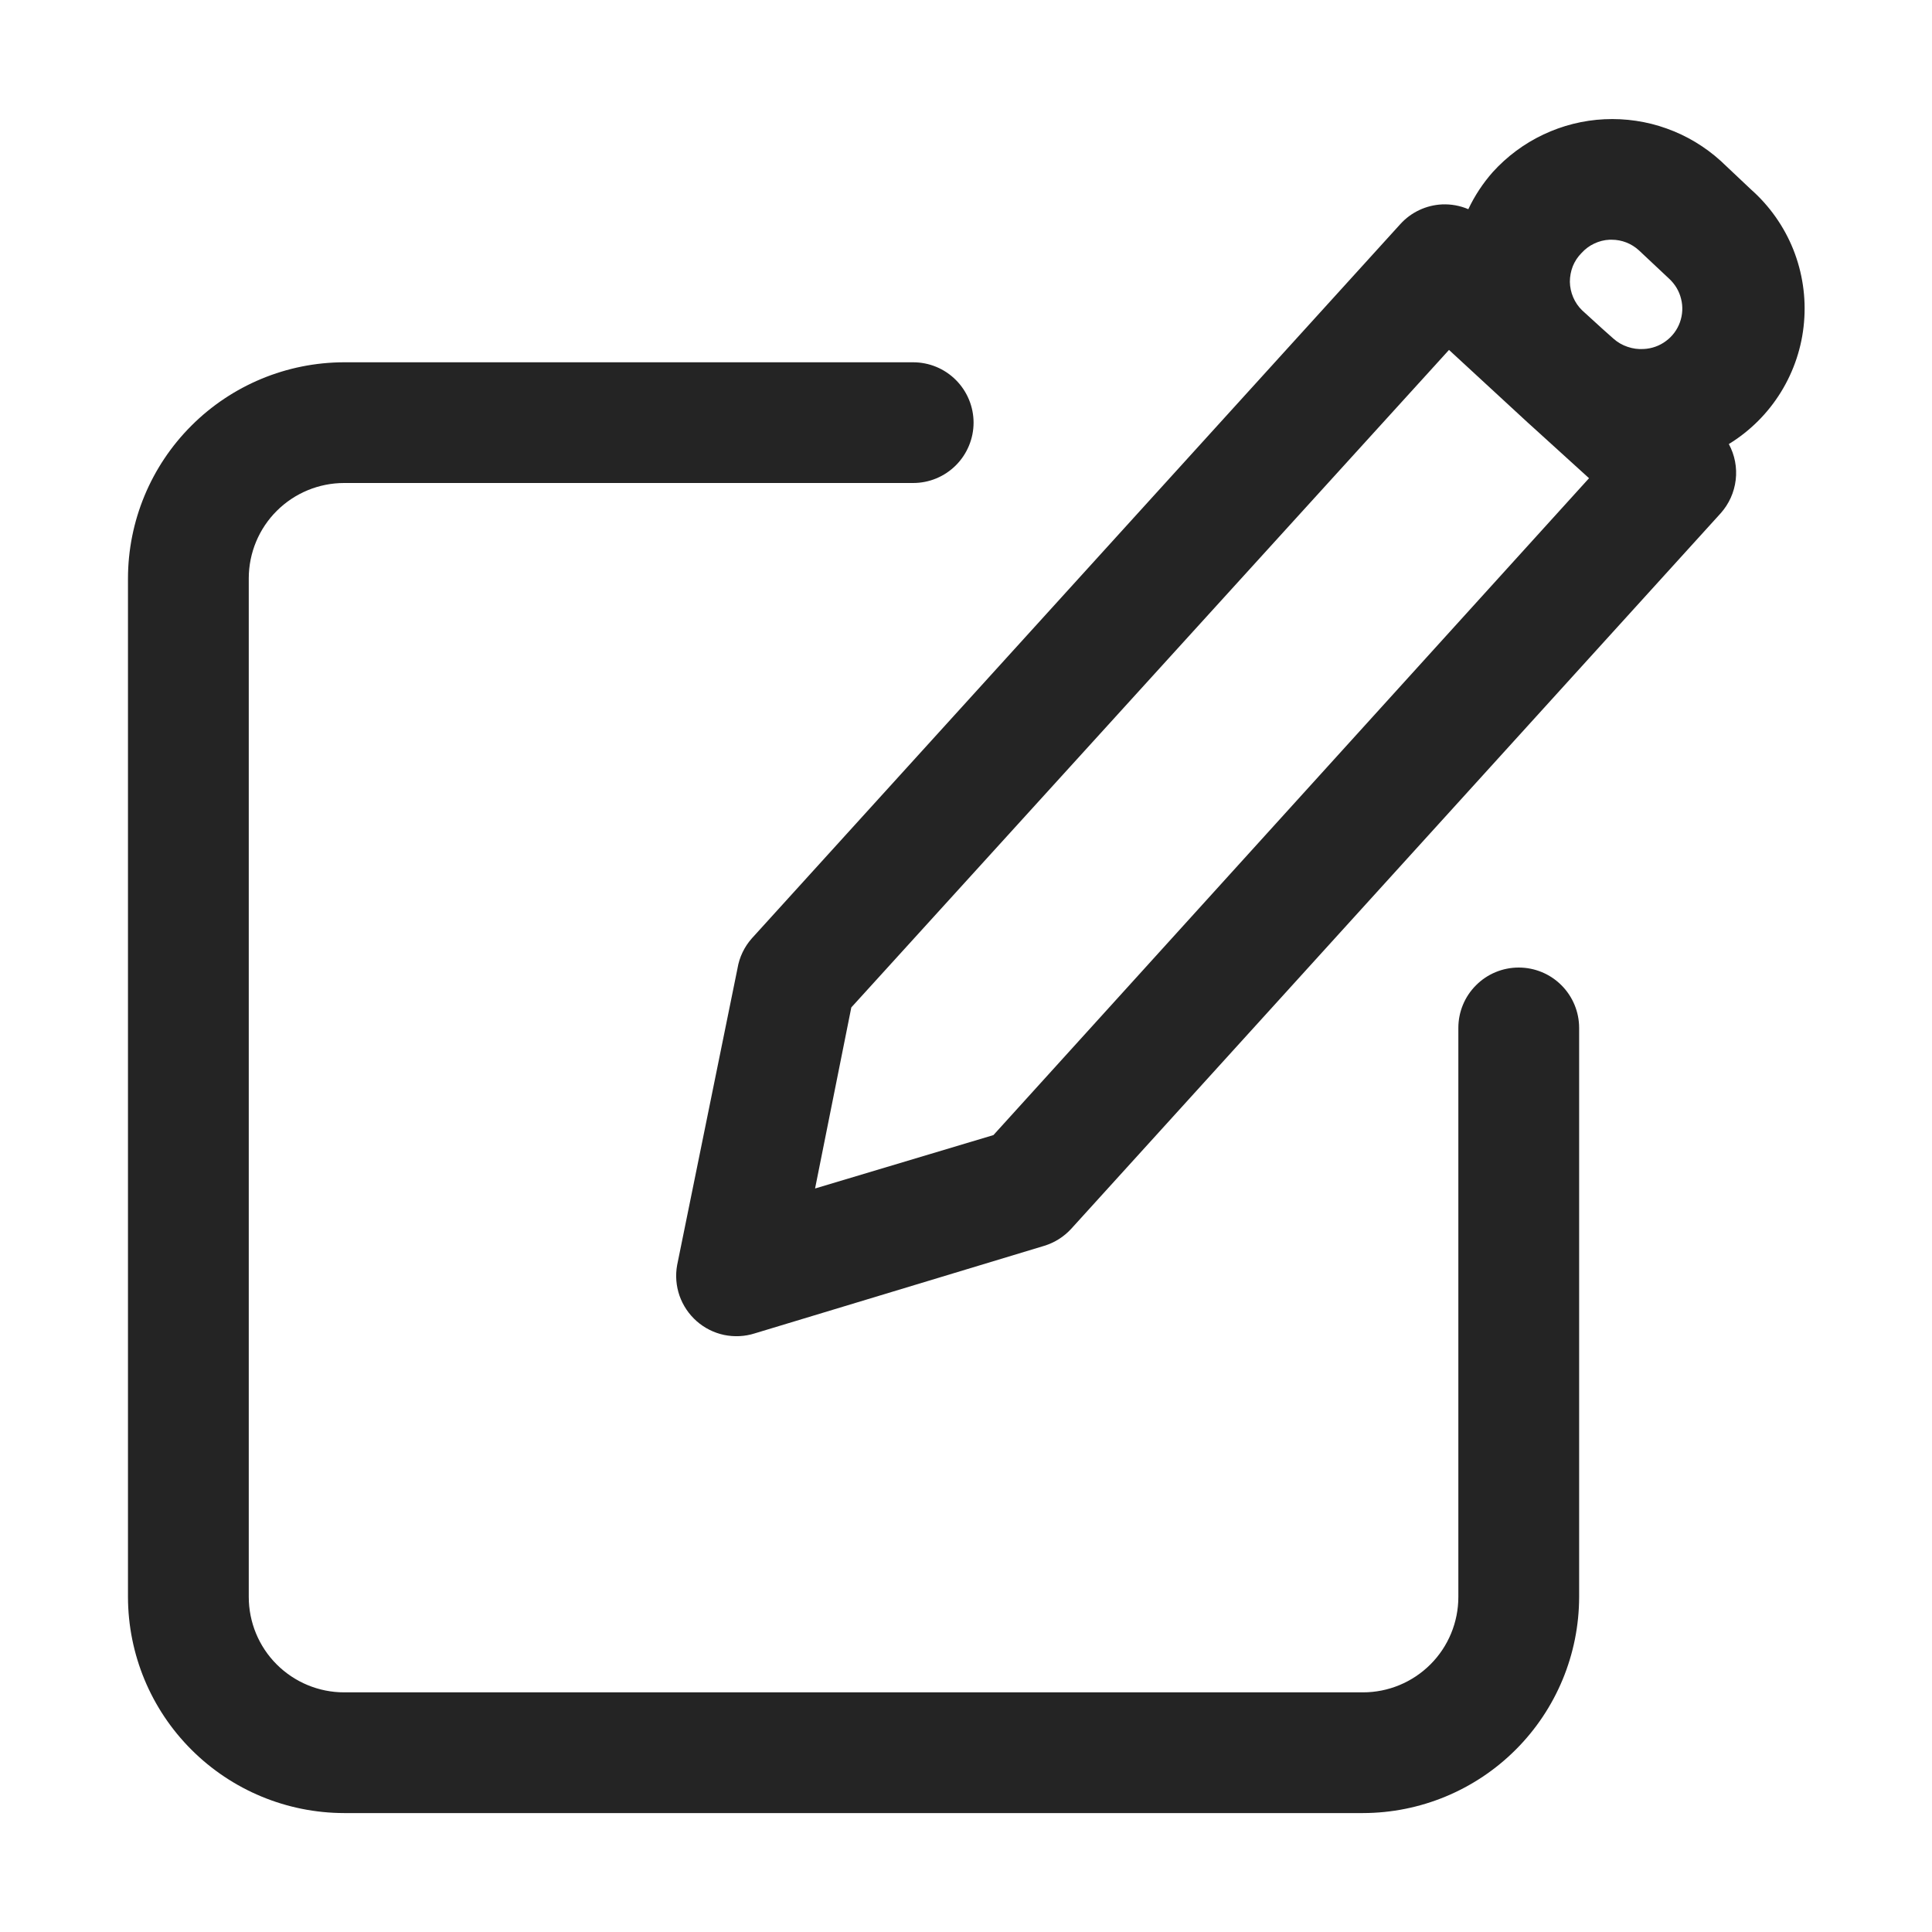
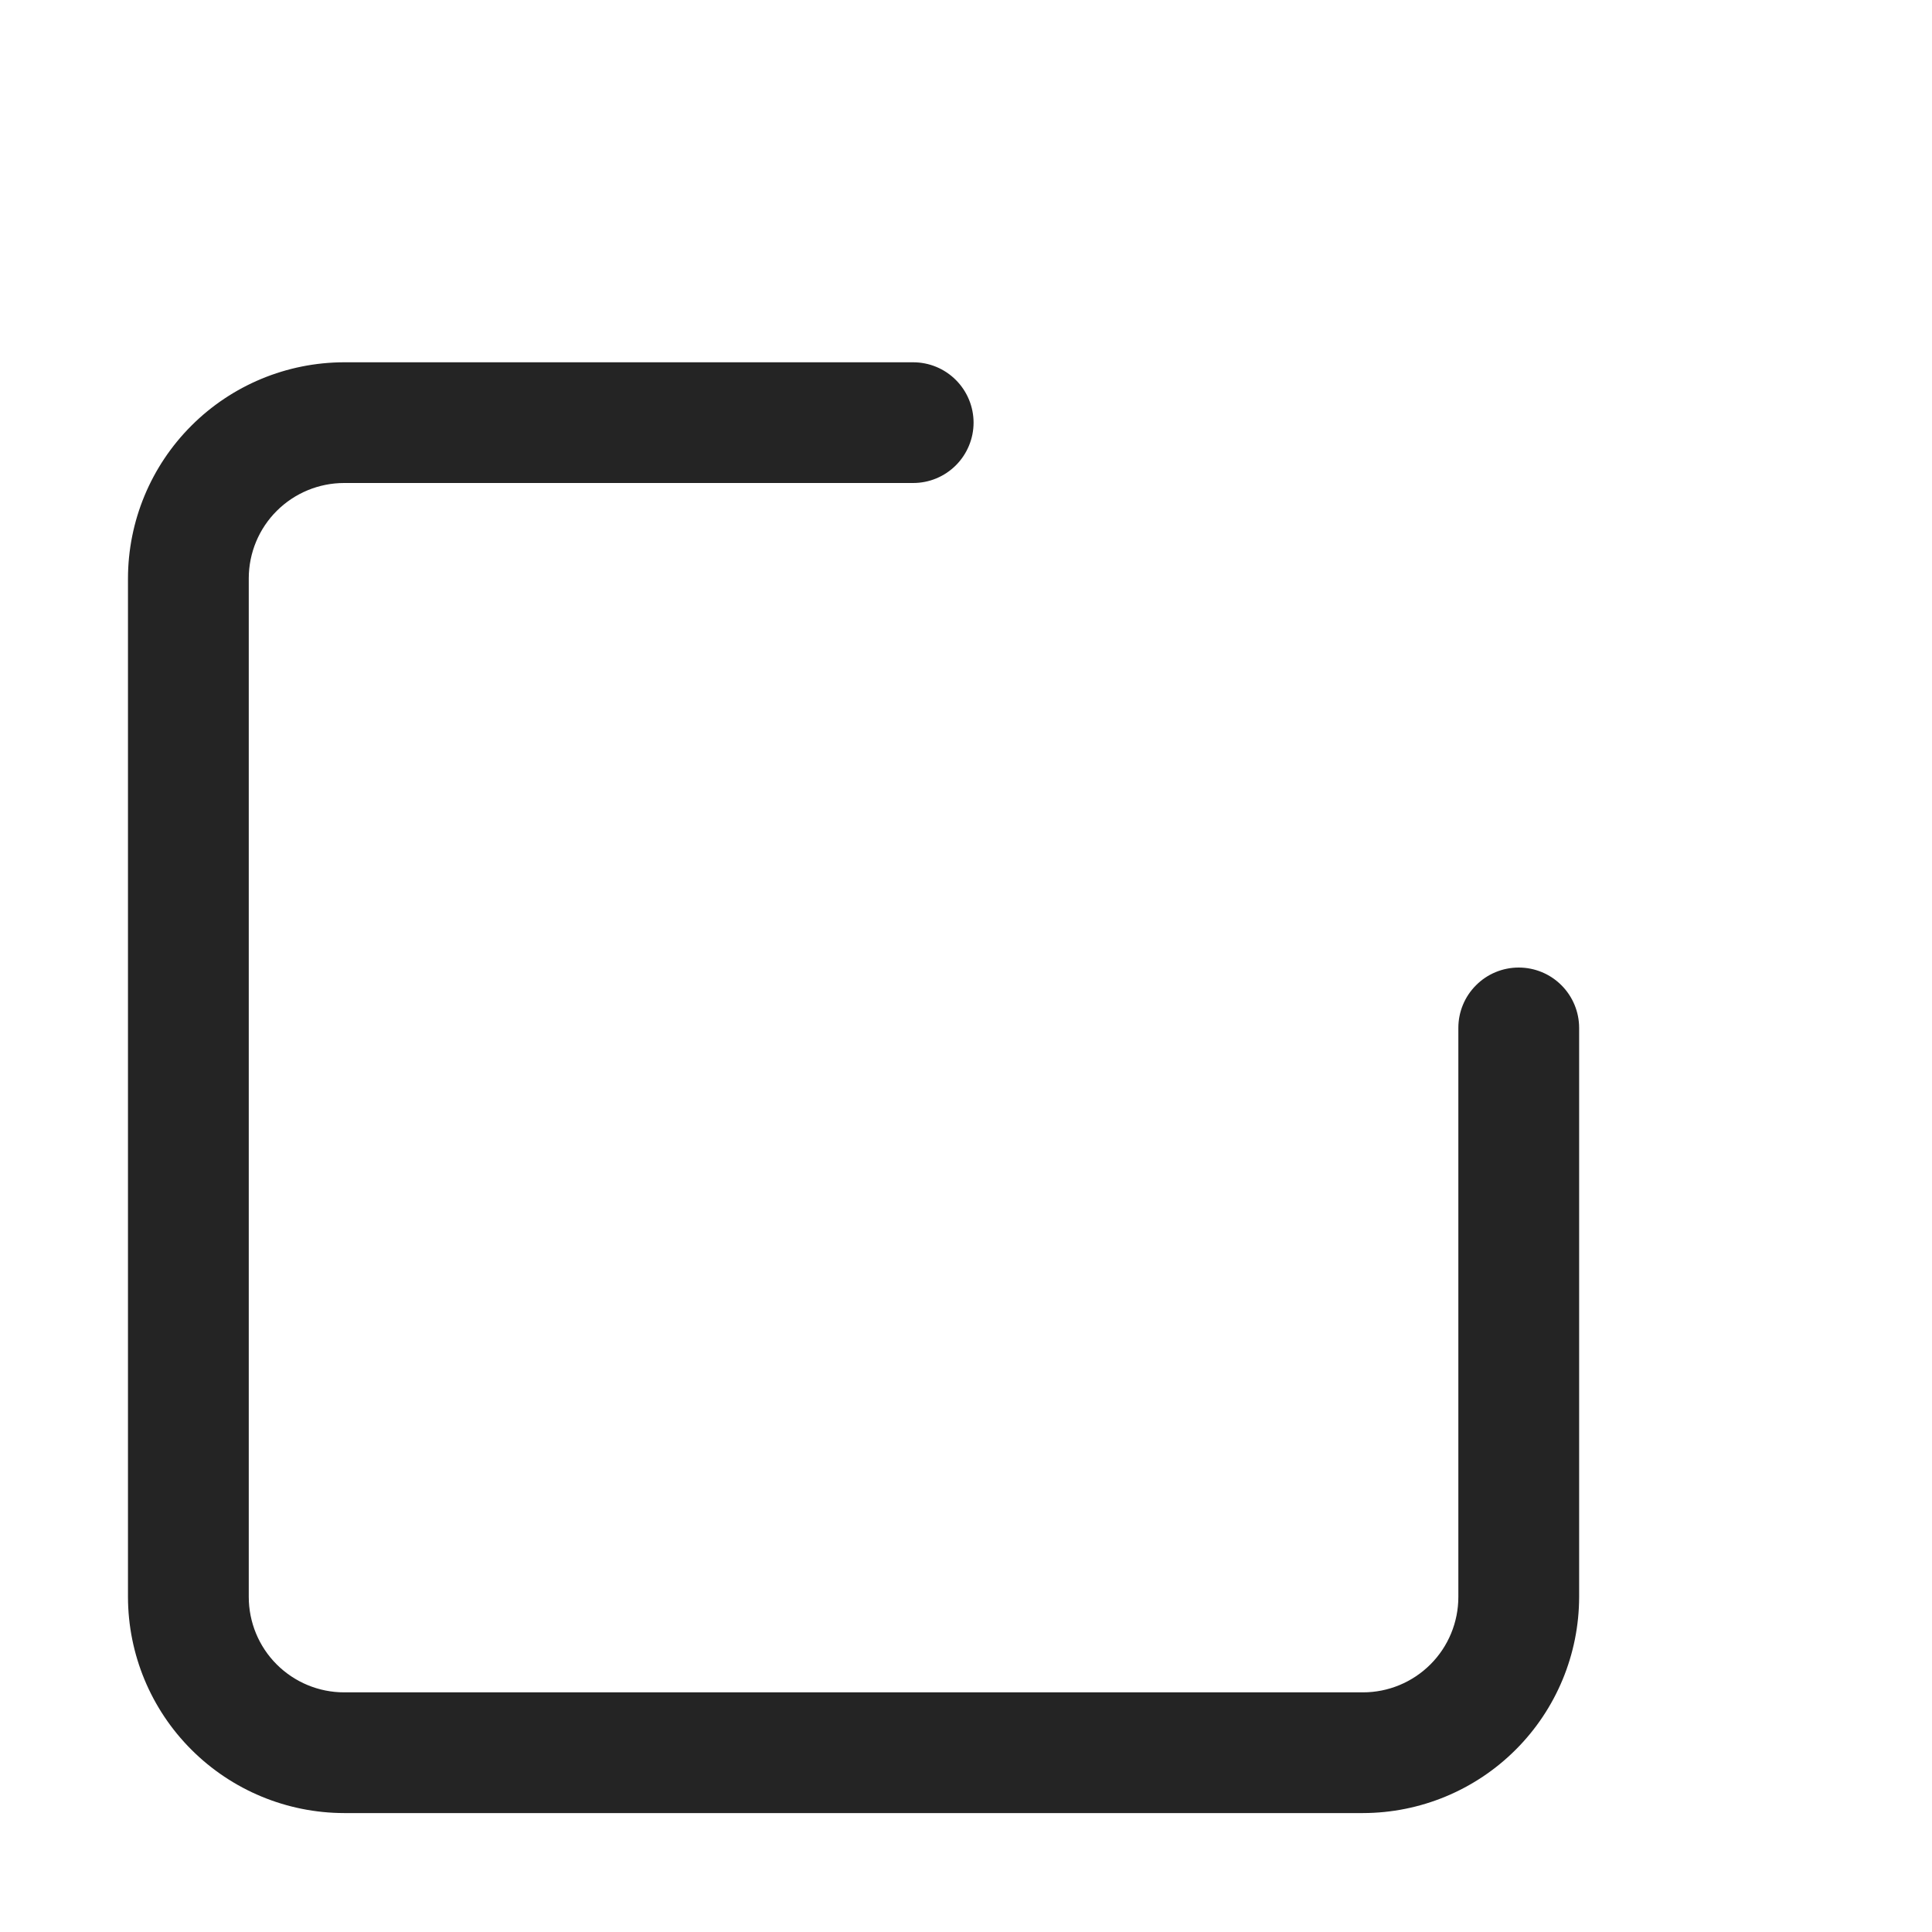
<svg xmlns="http://www.w3.org/2000/svg" width="25" height="25" viewBox="0 0 25 25" fill="none">
  <path d="M19.652 12.52C19.445 12.52 19.246 12.602 19.1 12.749C18.953 12.895 18.871 13.094 18.871 13.301V20.664C18.871 20.992 18.741 21.306 18.51 21.537C18.278 21.769 17.964 21.899 17.637 21.899H4.453C4.126 21.899 3.812 21.769 3.58 21.537C3.349 21.306 3.219 20.992 3.219 20.664V7.481C3.22 7.154 3.35 6.841 3.582 6.61C3.813 6.38 4.126 6.25 4.453 6.25H11.816C12.024 6.25 12.222 6.168 12.369 6.021C12.515 5.875 12.598 5.676 12.598 5.469C12.598 5.262 12.515 5.063 12.369 4.917C12.222 4.77 12.024 4.688 11.816 4.688H4.453C3.712 4.689 3.001 4.984 2.477 5.508C1.952 6.032 1.657 6.743 1.656 7.485V20.664C1.657 21.406 1.952 22.117 2.477 22.641C3.001 23.165 3.712 23.46 4.453 23.461H17.637C18.378 23.46 19.089 23.165 19.613 22.641C20.138 22.117 20.433 21.406 20.434 20.664V13.301C20.434 13.094 20.351 12.895 20.205 12.749C20.058 12.602 19.86 12.52 19.652 12.52Z" fill="#242424" />
-   <path d="M22.656 2.45L22.266 2.082C22.063 1.898 21.825 1.755 21.567 1.663C21.309 1.57 21.035 1.53 20.761 1.543C20.487 1.556 20.218 1.624 19.971 1.741C19.723 1.858 19.5 2.024 19.316 2.227C19.189 2.371 19.082 2.533 19 2.707C18.893 2.661 18.777 2.64 18.66 2.645C18.454 2.655 18.26 2.746 18.121 2.899L9.73 12.141C9.632 12.251 9.567 12.386 9.543 12.532L8.762 16.371C8.738 16.504 8.749 16.64 8.793 16.767C8.838 16.894 8.914 17.007 9.015 17.096C9.116 17.185 9.238 17.246 9.369 17.274C9.501 17.301 9.637 17.295 9.766 17.254L13.512 16.121C13.647 16.08 13.768 16.003 13.863 15.899L22.266 6.641C22.373 6.521 22.441 6.371 22.46 6.21C22.479 6.05 22.448 5.888 22.371 5.746C22.645 5.578 22.876 5.348 23.045 5.074C23.214 4.8 23.317 4.49 23.344 4.17C23.372 3.849 23.324 3.527 23.205 3.228C23.085 2.929 22.897 2.663 22.656 2.45ZM20.465 3.274C20.511 3.223 20.567 3.181 20.629 3.152C20.692 3.122 20.759 3.105 20.828 3.102H20.855C20.986 3.102 21.111 3.151 21.207 3.239L21.598 3.606C21.674 3.676 21.729 3.766 21.753 3.867C21.779 3.967 21.773 4.073 21.738 4.171C21.703 4.268 21.64 4.353 21.556 4.414C21.473 4.476 21.373 4.511 21.27 4.516C21.199 4.521 21.128 4.511 21.061 4.488C20.994 4.466 20.932 4.43 20.879 4.383L20.734 4.254L20.473 4.016C20.423 3.968 20.384 3.91 20.357 3.847C20.33 3.784 20.315 3.715 20.314 3.647C20.314 3.578 20.327 3.509 20.352 3.445C20.378 3.381 20.416 3.323 20.465 3.274ZM12.855 14.688L10.547 15.379L11.016 13.036L18.75 4.528L19.77 5.469L19.852 5.543L20.562 6.188L12.855 14.688Z" fill="#242424" />
</svg>